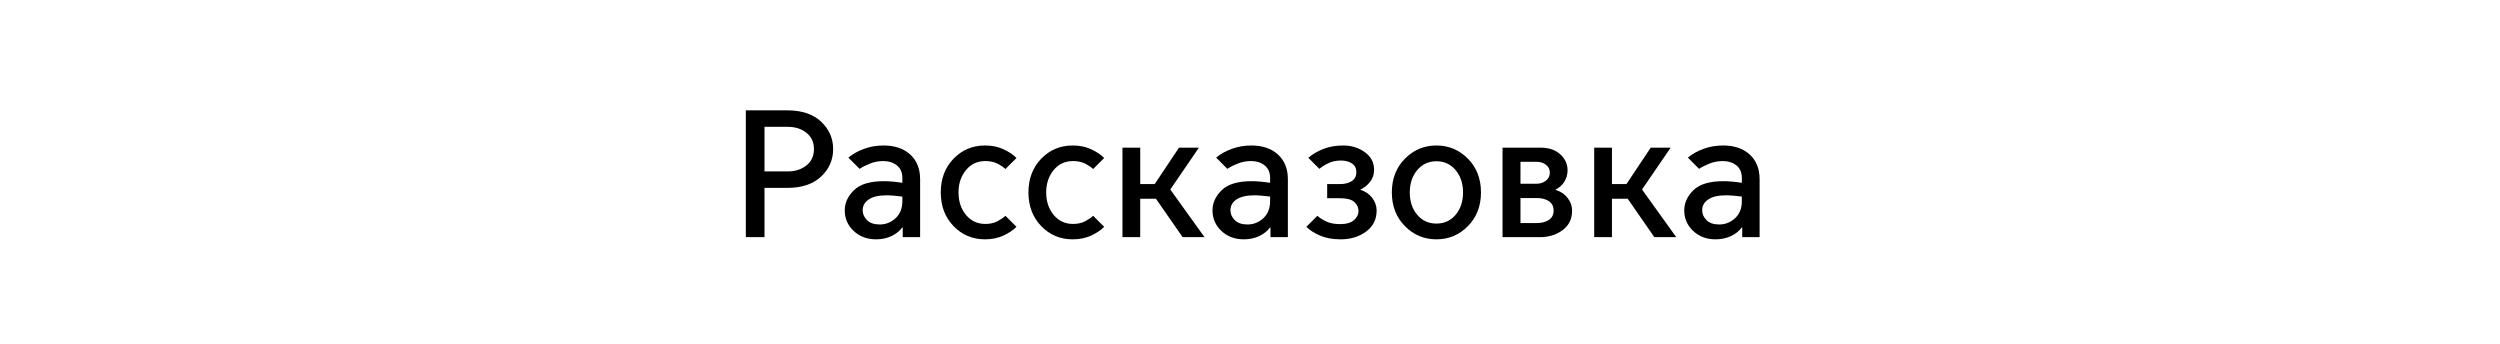
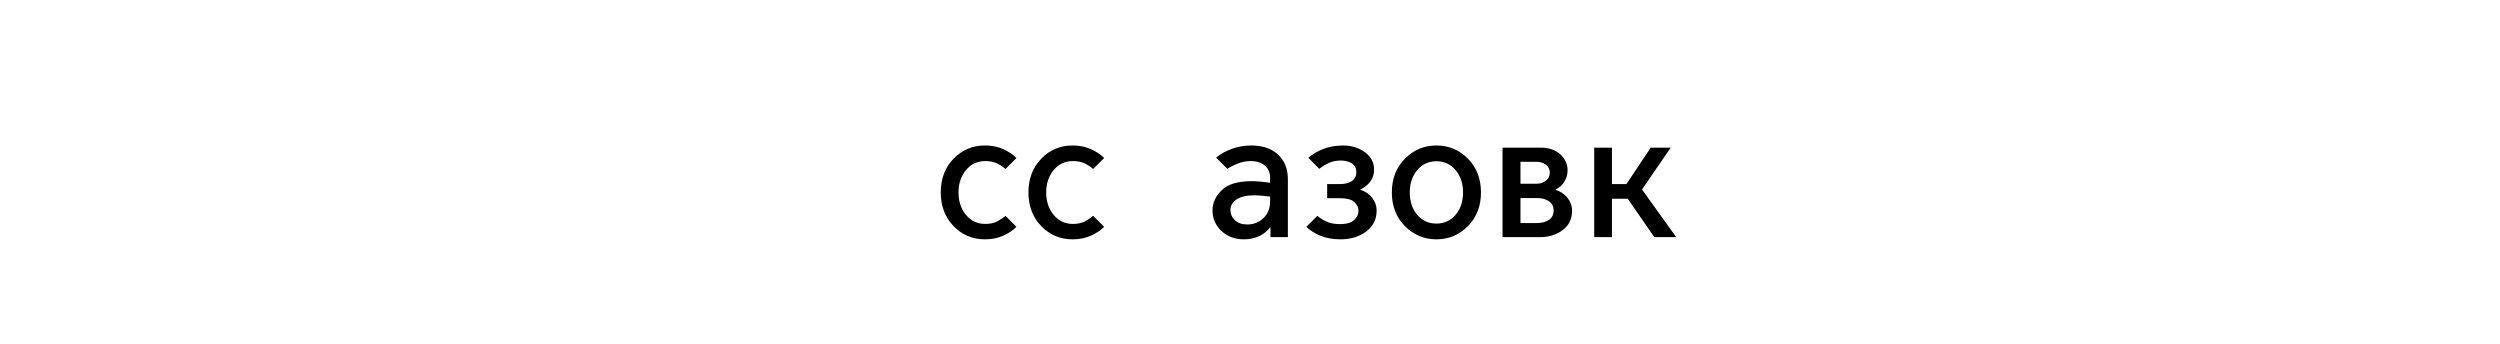
<svg xmlns="http://www.w3.org/2000/svg" version="1.1" id="Layer_1" x="0px" y="0px" viewBox="0 0 138 19" xml:space="preserve">
  <g>
-     <path d="M41.17,13.091v-7h2.29c0.8,0,1.422,0.208,1.865,0.625s0.665,0.922,0.665,1.515s-0.222,1.098-0.665,1.515 c-0.443,0.417-1.065,0.625-1.865,0.625H42.2v2.72H41.17z M42.2,9.461h1.29c0.407,0,0.748-0.11,1.025-0.33 c0.277-0.22,0.415-0.52,0.415-0.9c0-0.38-0.138-0.68-0.415-0.9c-0.277-0.22-0.618-0.33-1.025-0.33H42.2V9.461z" />
-     <path d="M48.36,13.211c-0.5,0-0.914-0.155-1.24-0.465c-0.327-0.31-0.49-0.688-0.49-1.135c0-0.407,0.168-0.776,0.505-1.11 c0.337-0.333,0.892-0.5,1.665-0.5c0.14,0,0.302,0.008,0.485,0.025c0.183,0.017,0.358,0.039,0.525,0.065v-0.26 c0-0.307-0.1-0.54-0.3-0.7c-0.2-0.16-0.453-0.24-0.76-0.24c-0.253,0-0.497,0.047-0.73,0.14s-0.423,0.19-0.57,0.29l-0.62-0.62 c0.24-0.2,0.528-0.361,0.865-0.485c0.337-0.123,0.695-0.185,1.075-0.185c0.62,0,1.111,0.167,1.475,0.5 c0.363,0.333,0.545,0.787,0.545,1.36v3.2h-0.96v-0.54h-0.02c-0.147,0.2-0.347,0.36-0.6,0.48S48.673,13.211,48.36,13.211z M48.56,12.391c0.333,0,0.625-0.115,0.875-0.345s0.375-0.545,0.375-0.945v-0.25c-0.147-0.02-0.3-0.036-0.46-0.05 c-0.16-0.013-0.297-0.02-0.41-0.02c-0.427,0-0.753,0.075-0.98,0.225s-0.34,0.352-0.34,0.605c0,0.2,0.08,0.38,0.24,0.54 C48.02,12.312,48.253,12.391,48.56,12.391z" />
    <path d="M54.37,13.211c-0.687,0-1.265-0.243-1.735-0.73c-0.47-0.487-0.705-1.107-0.705-1.86c0-0.753,0.235-1.373,0.705-1.86 c0.47-0.486,1.048-0.73,1.735-0.73c0.38,0,0.718,0.068,1.015,0.205c0.297,0.137,0.539,0.298,0.725,0.485l-0.61,0.61 c-0.113-0.107-0.262-0.207-0.445-0.3c-0.184-0.093-0.405-0.14-0.665-0.14c-0.44,0-0.797,0.167-1.07,0.5 c-0.273,0.333-0.41,0.744-0.41,1.23c0,0.494,0.136,0.907,0.41,1.24s0.63,0.5,1.07,0.5c0.26,0,0.481-0.048,0.665-0.145 c0.183-0.097,0.332-0.198,0.445-0.305l0.61,0.61c-0.187,0.187-0.428,0.348-0.725,0.485C55.088,13.143,54.75,13.211,54.37,13.211z" />
    <path d="M59.21,13.211c-0.687,0-1.265-0.243-1.735-0.73c-0.47-0.487-0.705-1.107-0.705-1.86c0-0.753,0.235-1.373,0.705-1.86 c0.47-0.486,1.048-0.73,1.735-0.73c0.38,0,0.718,0.068,1.015,0.205c0.297,0.137,0.539,0.298,0.725,0.485l-0.61,0.61 c-0.113-0.107-0.262-0.207-0.445-0.3c-0.184-0.093-0.405-0.14-0.665-0.14c-0.44,0-0.797,0.167-1.07,0.5 c-0.273,0.333-0.41,0.744-0.41,1.23c0,0.494,0.136,0.907,0.41,1.24s0.63,0.5,1.07,0.5c0.26,0,0.481-0.048,0.665-0.145 c0.183-0.097,0.332-0.198,0.445-0.305l0.61,0.61c-0.187,0.187-0.428,0.348-0.725,0.485C59.929,13.143,59.59,13.211,59.21,13.211z" />
-     <path d="M61.96,13.091v-4.94h0.98v2.01h0.8l1.34-2.01h1.1l-1.58,2.31l1.89,2.63h-1.21l-1.47-2.12h-0.87v2.12H61.96z" />
    <path d="M68.66,13.211c-0.5,0-0.914-0.155-1.24-0.465c-0.327-0.31-0.49-0.688-0.49-1.135c0-0.407,0.168-0.776,0.505-1.11 c0.337-0.333,0.892-0.5,1.665-0.5c0.14,0,0.302,0.008,0.485,0.025c0.183,0.017,0.358,0.039,0.525,0.065v-0.26 c0-0.307-0.1-0.54-0.3-0.7c-0.2-0.16-0.453-0.24-0.76-0.24c-0.253,0-0.497,0.047-0.73,0.14s-0.423,0.19-0.57,0.29l-0.62-0.62 c0.24-0.2,0.528-0.361,0.865-0.485c0.337-0.123,0.695-0.185,1.075-0.185c0.62,0,1.111,0.167,1.475,0.5 c0.363,0.333,0.545,0.787,0.545,1.36v3.2h-0.96v-0.54h-0.02c-0.147,0.2-0.347,0.36-0.6,0.48S68.973,13.211,68.66,13.211z M68.86,12.391c0.333,0,0.625-0.115,0.875-0.345s0.375-0.545,0.375-0.945v-0.25c-0.147-0.02-0.3-0.036-0.46-0.05 c-0.16-0.013-0.297-0.02-0.41-0.02c-0.427,0-0.753,0.075-0.98,0.225s-0.34,0.352-0.34,0.605c0,0.2,0.08,0.38,0.24,0.54 C68.32,12.312,68.553,12.391,68.86,12.391z" />
    <path d="M74.01,13.211c-0.44,0-0.82-0.068-1.14-0.205c-0.32-0.137-0.573-0.298-0.76-0.485l0.61-0.61 c0.113,0.107,0.273,0.21,0.48,0.31s0.463,0.15,0.77,0.15c0.347,0,0.604-0.073,0.77-0.22s0.25-0.313,0.25-0.5 c0-0.193-0.077-0.36-0.23-0.5s-0.42-0.21-0.8-0.21h-0.7v-0.78h0.7c0.273,0,0.493-0.055,0.66-0.165 c0.167-0.11,0.25-0.275,0.25-0.495c0-0.213-0.082-0.374-0.245-0.48c-0.164-0.107-0.369-0.16-0.615-0.16 c-0.253,0-0.483,0.05-0.69,0.15s-0.37,0.204-0.49,0.31l-0.61-0.61c0.207-0.187,0.475-0.347,0.805-0.48s0.705-0.2,1.125-0.2 c0.453,0,0.85,0.124,1.19,0.37s0.51,0.57,0.51,0.97c0,0.247-0.07,0.464-0.21,0.65c-0.14,0.187-0.32,0.333-0.54,0.44v0.02 c0.267,0.08,0.482,0.227,0.645,0.44c0.164,0.213,0.245,0.447,0.245,0.7c0,0.487-0.193,0.874-0.58,1.16S74.556,13.211,74.01,13.211z " />
    <path d="M79.29,13.211c-0.68,0-1.26-0.243-1.74-0.73s-0.72-1.107-0.72-1.86c0-0.753,0.24-1.373,0.72-1.86 c0.48-0.486,1.06-0.73,1.74-0.73c0.68,0,1.26,0.244,1.74,0.73c0.48,0.487,0.72,1.107,0.72,1.86c0,0.753-0.24,1.374-0.72,1.86 S79.97,13.211,79.29,13.211z M79.29,12.341c0.433,0,0.787-0.162,1.06-0.485c0.273-0.323,0.41-0.735,0.41-1.235 c0-0.493-0.137-0.903-0.41-1.23c-0.273-0.326-0.627-0.49-1.06-0.49c-0.434,0-0.787,0.164-1.06,0.49 c-0.273,0.327-0.41,0.737-0.41,1.23c0,0.5,0.137,0.912,0.41,1.235C78.503,12.18,78.856,12.341,79.29,12.341z" />
    <path d="M85,13.091h-2.06v-4.94h2.1c0.46,0,0.823,0.124,1.09,0.37c0.267,0.247,0.4,0.54,0.4,0.88c0,0.227-0.059,0.435-0.175,0.625 s-0.278,0.335-0.485,0.435v0.02c0.28,0.086,0.501,0.237,0.665,0.45c0.164,0.213,0.245,0.447,0.245,0.7 c0,0.454-0.173,0.81-0.52,1.07C85.913,12.961,85.493,13.091,85,13.091z M83.93,10.141h0.9c0.187,0,0.354-0.055,0.5-0.165 c0.146-0.11,0.22-0.258,0.22-0.445c0-0.187-0.074-0.333-0.22-0.44c-0.146-0.106-0.313-0.16-0.5-0.16h-0.9V10.141z M83.93,12.312 h0.91c0.267,0,0.486-0.059,0.66-0.175s0.26-0.288,0.26-0.515c0-0.227-0.087-0.398-0.26-0.515s-0.393-0.175-0.66-0.175h-0.91V12.312 z" />
    <path d="M88,13.091v-4.94h0.98v2.01h0.8l1.34-2.01h1.1l-1.58,2.31l1.89,2.63h-1.21l-1.47-2.12h-0.87v2.12H88z" />
-     <path d="M94.7,13.211c-0.5,0-0.914-0.155-1.24-0.465c-0.327-0.31-0.49-0.688-0.49-1.135c0-0.407,0.168-0.776,0.505-1.11 c0.337-0.333,0.892-0.5,1.665-0.5c0.14,0,0.302,0.008,0.485,0.025c0.183,0.017,0.358,0.039,0.525,0.065v-0.26 c0-0.307-0.1-0.54-0.3-0.7c-0.2-0.16-0.453-0.24-0.76-0.24c-0.253,0-0.497,0.047-0.73,0.14s-0.423,0.19-0.57,0.29l-0.62-0.62 c0.24-0.2,0.528-0.361,0.865-0.485c0.337-0.123,0.695-0.185,1.075-0.185c0.62,0,1.111,0.167,1.475,0.5 c0.363,0.333,0.545,0.787,0.545,1.36v3.2h-0.96v-0.54h-0.02c-0.147,0.2-0.347,0.36-0.6,0.48S95.013,13.211,94.7,13.211z M94.9,12.391c0.333,0,0.625-0.115,0.875-0.345s0.375-0.545,0.375-0.945v-0.25c-0.147-0.02-0.3-0.036-0.46-0.05 c-0.16-0.013-0.297-0.02-0.41-0.02c-0.427,0-0.753,0.075-0.98,0.225s-0.34,0.352-0.34,0.605c0,0.2,0.08,0.38,0.24,0.54 C94.36,12.312,94.593,12.391,94.9,12.391z" />
  </g>
</svg>